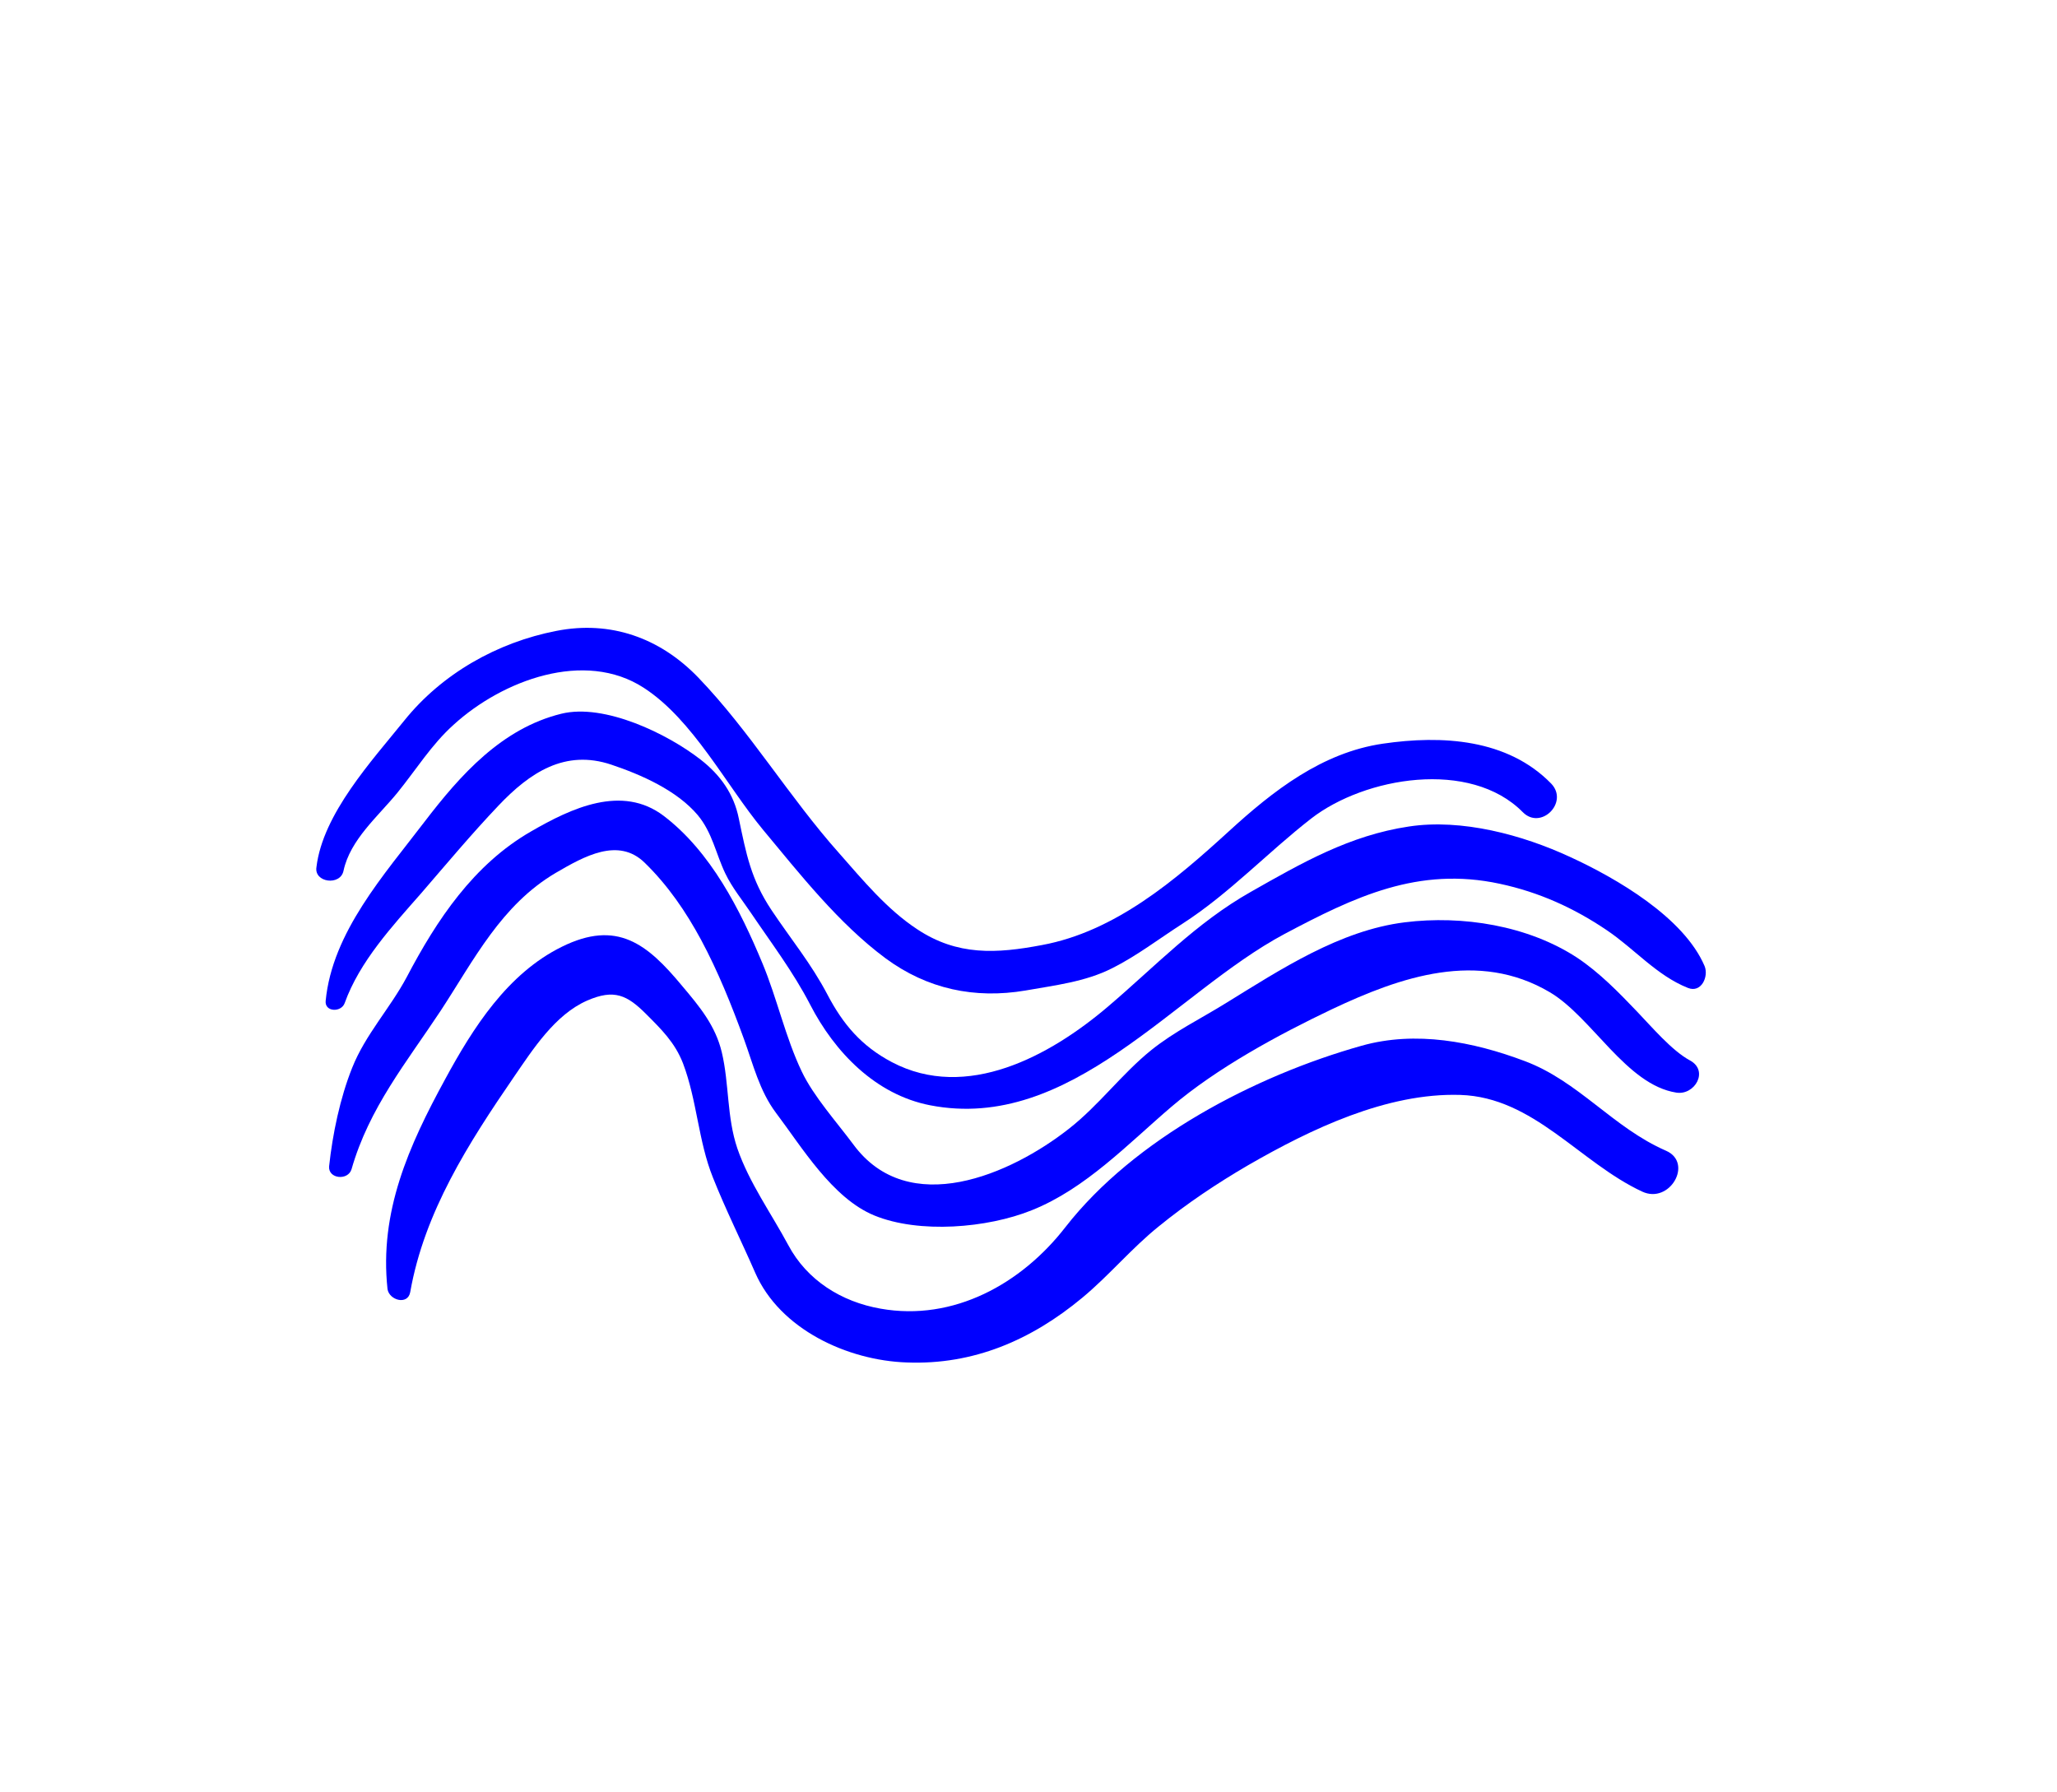
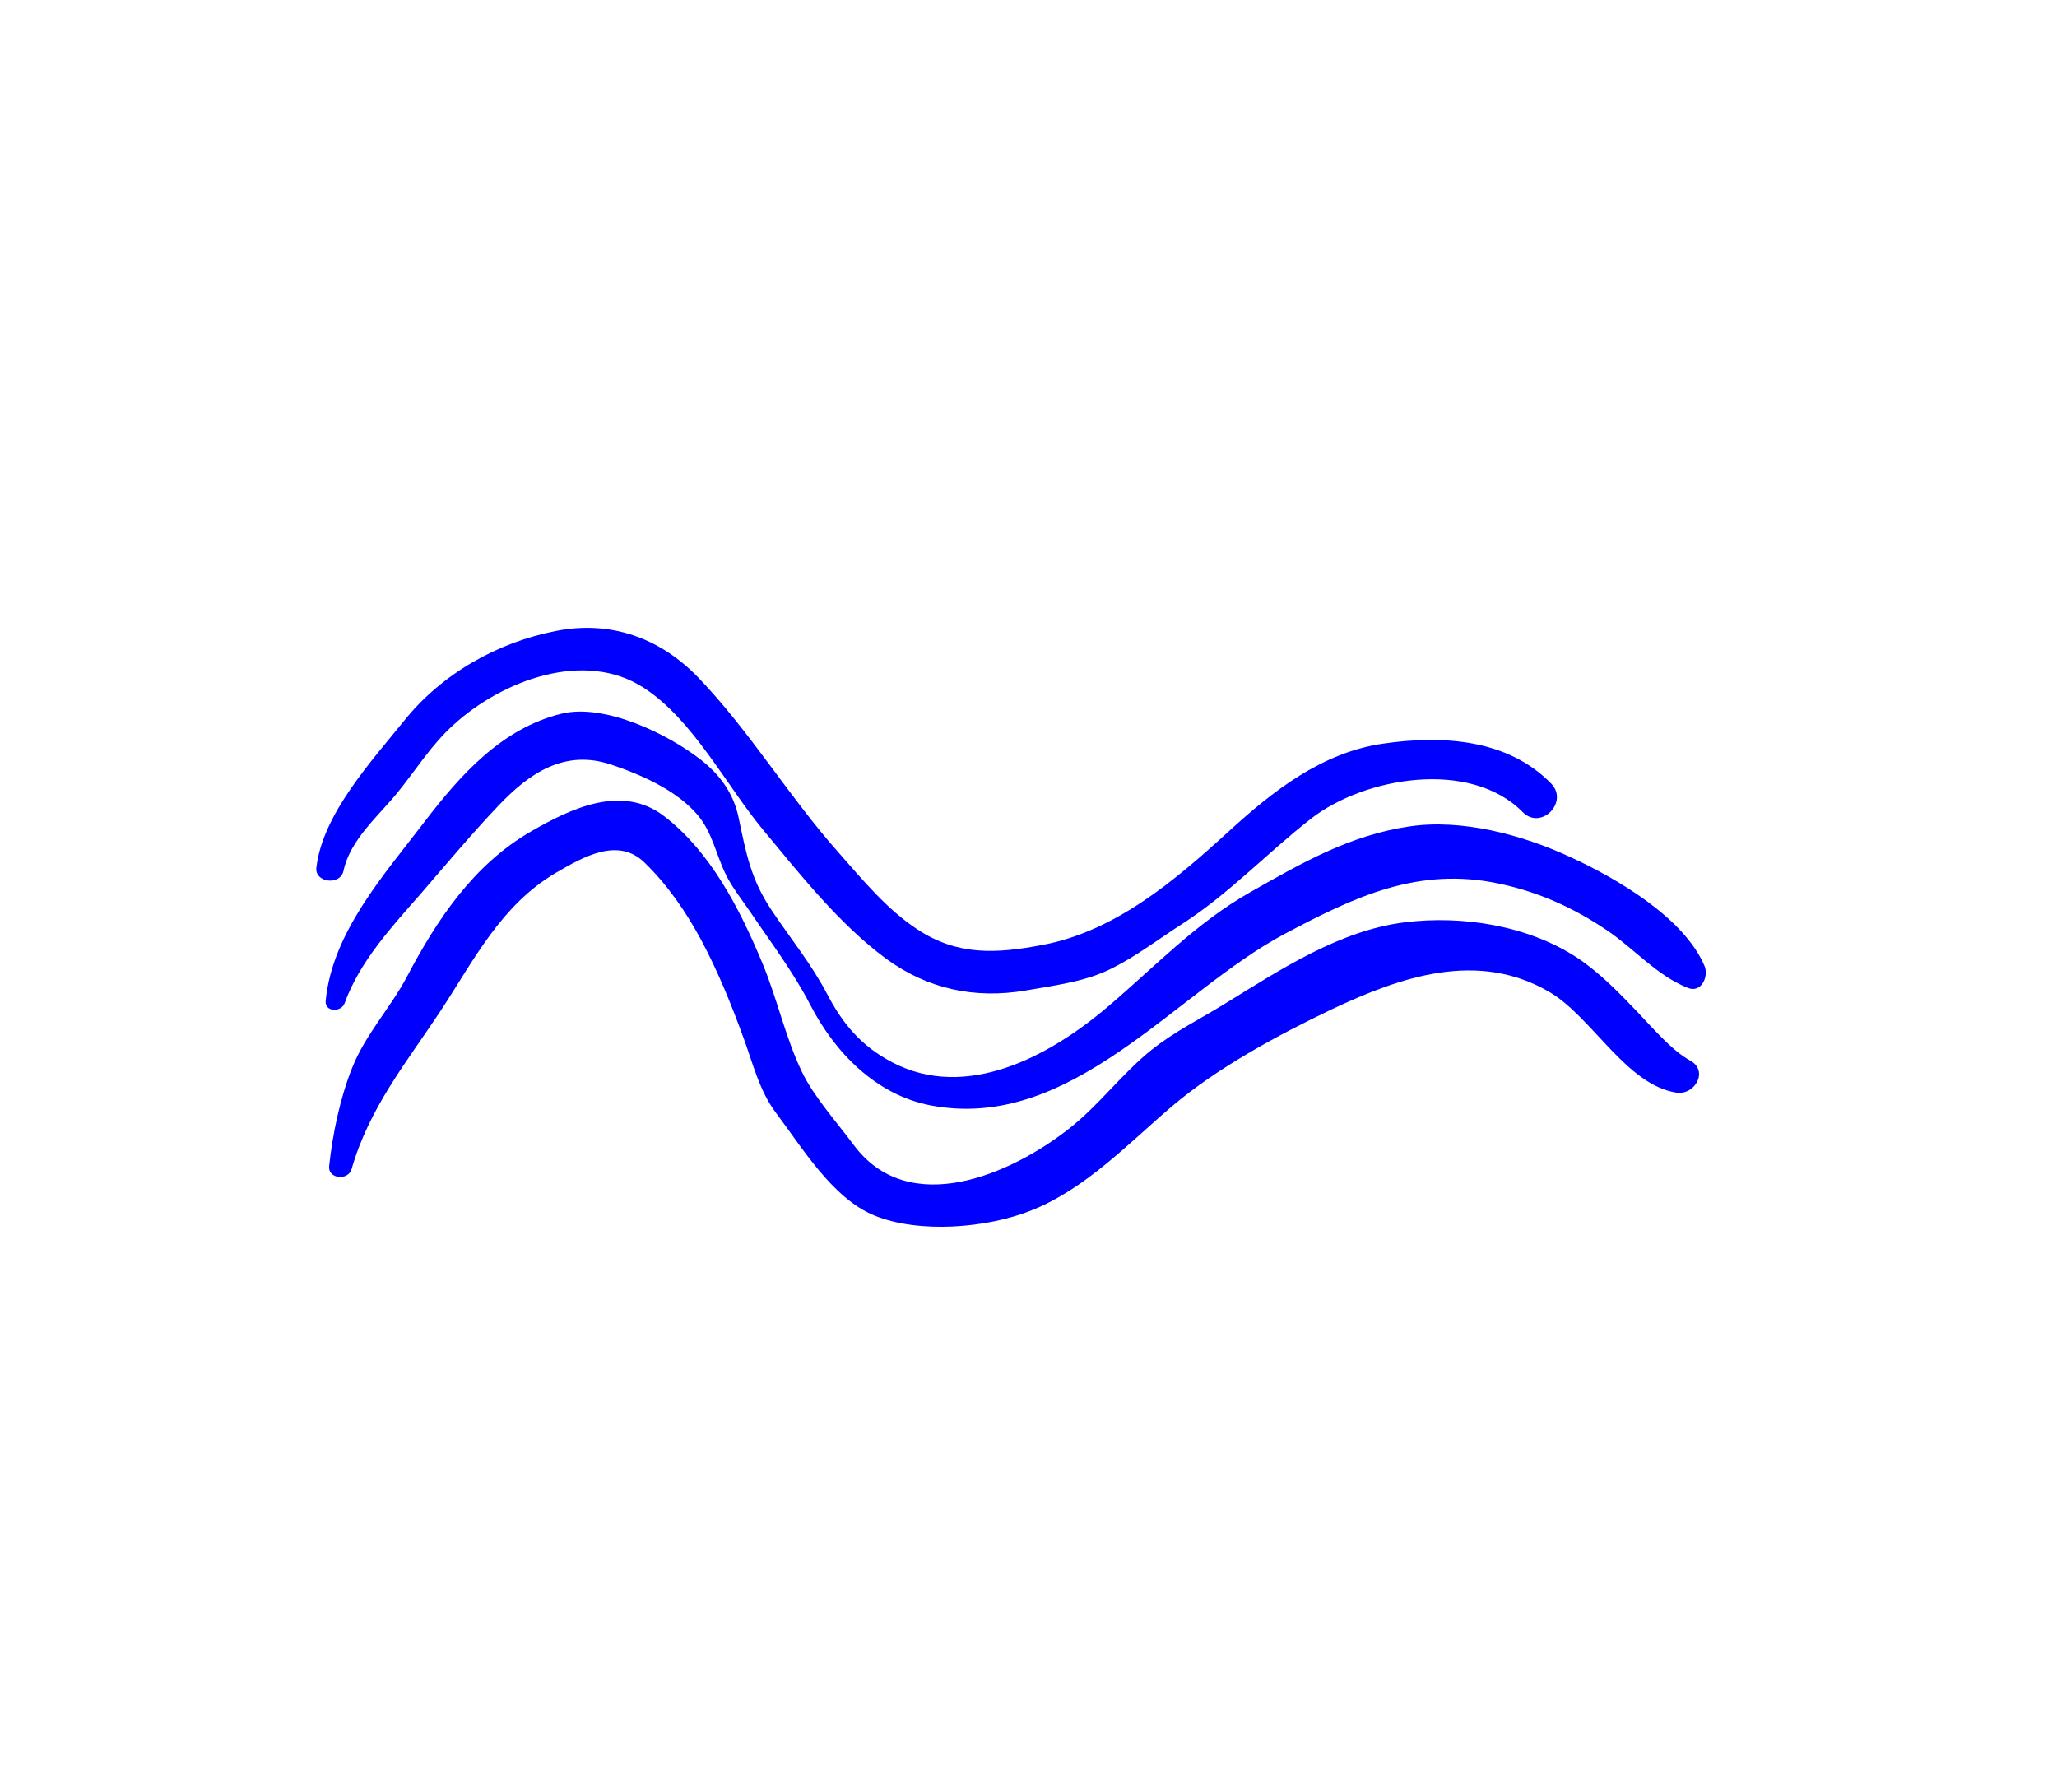
<svg xmlns="http://www.w3.org/2000/svg" id="Layer_1" x="0px" y="0px" viewBox="0 0 715 623" style="enable-background:new 0 0 715 623;" xml:space="preserve">
  <style type="text/css"> .st0{fill:#359C57;} .st1{fill:#FFFFFF;} .st2{fill-rule:evenodd;clip-rule:evenodd;fill:#FFFFFF;} .st3{fill-rule:evenodd;clip-rule:evenodd;} .st4{fill:#C7B299;} .st5{fill:#492A6A;} .st6{fill:#878FC6;} .st7{fill:#A8729D;} .st8{fill:#7E247E;} .st9{fill:#8C56B6;} .st10{fill:#6B5B97;} .st11{fill:#80D6CF;} .st12{fill:#0000FF;} .st13{fill:#F7931E;} .st14{fill:#2E2C2C;} .st15{fill:#006837;} .st16{fill:#FF1D25;} .st17{fill:#FF7BAC;} .st18{fill:#009CBC;} .st19{fill:#FF858E;} .st20{fill:#FFC4B6;} .st21{fill:#FFBD00;} .st22{fill:#B8DDEA;} .st23{fill:#CEA1D0;} .st24{fill:#CCA1CB;} .st25{fill:#EDF6FB;} .st26{fill:#2F50AA;} .st27{fill:#2774CC;} .st28{fill:#DDBD7A;} .st29{fill:#F9A694;} .st30{fill:#DBCA45;} .st31{fill:#B9C4FE;} .st32{fill:none;stroke:#000000;stroke-width:5;stroke-miterlimit:10;} .st33{fill:#303649;} .st34{fill:#EB706E;} .st35{fill:#D5923C;} .st36{fill:#858354;} .st37{fill:#5A7123;} .st38{opacity:0.2;fill:#5A7123;} .st39{fill:#FFC24D;} .st40{fill:#2F661A;} .st41{fill:#FFB7B6;} .st42{opacity:0.2;fill:#2F661A;} .st43{fill:#FFC263;} .st44{fill:#486156;} .st45{fill:#F06E00;} .st46{fill:#ACB5B2;} .st47{fill:#538187;} .st48{fill:#A76213;} .st49{fill:#24765B;} .st50{opacity:0.3;fill:#24765B;} .st51{fill:#FBB7AA;} .st52{fill:#4B3517;} .st53{fill:#E2A743;} .st54{fill:#FF8C82;} .st55{fill:#F3E9F2;} .st56{fill:#464343;} .st57{fill:#FFC0BA;} .st58{fill:#C8E7ED;} .st59{fill:#495C8D;} .st60{fill:#40403F;} .st61{fill:#2D2B2B;} .st62{fill:none;} .st63{fill:#302E2D;} .st64{fill:#FF9D94;} .st65{clip-path:url(#SVGID_2_);} </style>
  <g>
    <g>
      <path class="st12" d="M119.4,302.7c2.3-10.8,12-18.9,18.7-27.1c6.5-8,11.9-16.8,19.6-23.7c16.9-15.4,45.5-26.2,66.1-12.8 c17.1,11.1,28.5,33.7,41.4,49.3c12.9,15.5,26.3,32.6,42.6,44.7c14.5,10.7,31,14.2,48.7,11.2c10.1-1.8,20.7-3,30-7.7 c8.6-4.3,16.4-10.3,24.5-15.5c16.3-10.5,29.5-24.7,44.8-36.6c18.6-14.4,55.2-20.7,73.5-2.2c6.3,6.4,16.1-3.4,9.9-9.9 c-15.2-15.6-38-16.9-58.5-13.9c-21.2,3.1-38.2,16.4-53.6,30.5c-18.6,17-39.5,34.8-64.9,39.5c-15.8,3-29.4,3.8-43.4-5.5 c-10.5-6.9-18.9-17.1-27.1-26.4c-17.3-19.4-31.1-42.5-49-61.1c-13.3-13.8-30.5-19.9-49.3-16.2c-20.6,4-39.8,14.9-52.9,31.2 c-11.2,13.9-28.3,32.4-30.5,50.9C109.1,306.8,118.3,308,119.4,302.7L119.4,302.7z" />
    </g>
    <g>
-       <path class="st12" d="M119.8,348.7c5.2-14.5,16.6-26.8,26.6-38.2c8.8-10.2,17.5-20.6,26.8-30.4c11-11.6,23.2-19.7,39.3-14.3 c10.4,3.5,22.7,8.9,30,17.5c5.1,6.1,6.3,13.4,9.6,20.3c2.4,5,5.8,9.1,8.9,13.7c7.1,10.5,14.7,20.5,20.6,31.9 c8.5,16.5,22.7,31.3,41.7,35c48.9,9.5,84.9-39.1,123.1-59.5c24.5-13,46.6-23.6,74.9-17.5c13.6,2.9,25.8,8.4,37.3,16.2 c9.6,6.5,17.3,15.7,28.1,20c4.7,1.9,7.3-4,5.8-7.6c-7.2-16.9-30.6-30.5-46.7-37.9c-16.6-7.7-37.7-13.4-56.1-10.6 c-20.6,3.1-37.1,12.6-54.9,22.7c-19.1,10.8-33.2,25.9-49.8,40c-20,17-49,32.9-75,19.2c-10.6-5.6-17-13.2-22.4-23.5 c-5.6-10.7-12.8-19.4-19.4-29.3c-7.2-10.8-8.8-19.5-11.4-31.9c-1.7-8.5-6.4-15.1-13.2-20.4c-11.5-9-33.5-19.7-48.5-16 c-20.7,5.1-35.1,21.3-47.5,37.5c-14,18.4-32.1,38.4-34.4,62.3C112.8,351.8,118.6,352,119.8,348.7L119.8,348.7z" />
+       <path class="st12" d="M119.8,348.7c5.2-14.5,16.6-26.8,26.6-38.2c8.8-10.2,17.5-20.6,26.8-30.4c11-11.6,23.2-19.7,39.3-14.3 c10.4,3.5,22.7,8.9,30,17.5c5.1,6.1,6.3,13.4,9.6,20.3c2.4,5,5.8,9.1,8.9,13.7c7.1,10.5,14.7,20.5,20.6,31.9 c8.5,16.5,22.7,31.3,41.7,35c48.9,9.5,84.9-39.1,123.1-59.5c24.5-13,46.6-23.6,74.9-17.5c13.6,2.9,25.8,8.4,37.3,16.2 c9.6,6.5,17.3,15.7,28.1,20c4.7,1.9,7.3-4,5.8-7.6c-7.2-16.9-30.6-30.5-46.7-37.9c-16.6-7.7-37.7-13.4-56.1-10.6 c-20.6,3.1-37.1,12.6-54.9,22.7c-19.1,10.8-33.2,25.9-49.8,40c-20,17-49,32.9-75,19.2c-10.6-5.6-17-13.2-22.4-23.5 c-5.6-10.7-12.8-19.4-19.4-29.3c-7.2-10.8-8.8-19.5-11.4-31.9c-1.7-8.5-6.4-15.1-13.2-20.4c-11.5-9-33.5-19.7-48.5-16 c-20.7,5.1-35.1,21.3-47.5,37.5c-14,18.4-32.1,38.4-34.4,62.3C112.8,351.8,118.6,352,119.8,348.7z" />
    </g>
    <g>
      <path class="st12" d="M122.2,406.4c6.1-21.3,19.1-37.1,31-55.1c11.6-17.7,21-36.7,40-47.9c9.8-5.7,21.7-12.5,30.9-3.5 c8.1,7.9,14.3,17,19.6,26.8c5.9,11,10.6,22.7,14.9,34.5c3.2,8.8,5.4,18,11.1,25.6c9,11.9,19.6,29.7,34.2,35.7 c15.6,6.4,39.3,4.4,54.7-1.8c18.8-7.5,33.6-23.2,48.6-36c15.7-13.4,37.1-25,55.8-33.9c23.9-11.3,50.8-20.6,75.7-5.9 c14.7,8.7,26.6,32.2,44,34.9c6.4,1,11.4-7.6,4.7-11.2c-6.3-3.4-13.4-11.8-18.3-16.9c-6.5-6.8-13.1-13.6-20.9-18.8 c-17.1-11.2-39.9-14.8-59.9-12.3c-22.6,2.8-43.2,16.4-62.2,28.1c-8.7,5.4-17.8,9.8-25.9,16.3c-10.3,8.3-18.2,19.2-28.7,27.4 c-20.1,15.8-55.7,31.5-74.9,5.4c-5.8-7.8-13.8-16.7-17.9-25.3c-5.7-11.9-8.6-25.5-13.7-37.7c-7.7-18.5-17.9-38.7-34.3-51.2 c-14.5-11-32.1-2.7-46.1,5.4c-20,11.5-32.8,30.8-43.2,50.6c-5.8,10.9-14.4,20-19,31.6c-4.2,10.5-6.8,23-8,34.2 C114,409.8,121,410.5,122.2,406.4L122.2,406.4z" />
    </g>
    <g>
-       <path class="st12" d="M142.6,449.1c4.9-27.8,20.3-51.8,36-74.7c6.6-9.6,14.3-21.7,25.5-26.6c9.4-4.1,13.9-1.9,20.5,4.7 c5.3,5.3,10,9.9,12.8,17.1c4.9,12.9,5.3,27,10.4,39.7c4.4,11.1,9.9,22.1,14.7,33.1c8.6,19.7,32.1,30.5,52.7,31.2 c23.2,0.9,43.3-7.8,61-22.5c9.4-7.8,17.1-17.2,26.7-24.9c9.7-7.9,20.2-14.9,31-21.2c21.7-12.5,48.1-25.2,73.7-24.4 c25.5,0.8,41.5,23.5,63.2,33.6c9.6,4.5,17.9-10,8.3-14.2c-18.4-8-30.4-24.2-49.2-31.2c-17.8-6.7-37.8-10.6-56.6-5.3 c-37,10.4-79,32.3-103,63.1c-15.2,19.6-38.8,32.8-64.2,28.3c-13.7-2.4-25.6-9.9-32.1-22.1c-5.9-11-13.6-21.7-17.7-33.6 c-3.7-10.9-2.8-22.4-5.4-33.4c-2.2-9.3-7.8-16-13.8-23.1c-12.1-14.6-22.6-23.1-41.8-13.6c-18.9,9.3-30.9,28.2-40.6,46.1 c-12.6,23.1-22.9,46-20,72.9C135.3,452,141.8,453.8,142.6,449.1L142.6,449.1z" />
-     </g>
+       </g>
  </g>
</svg>